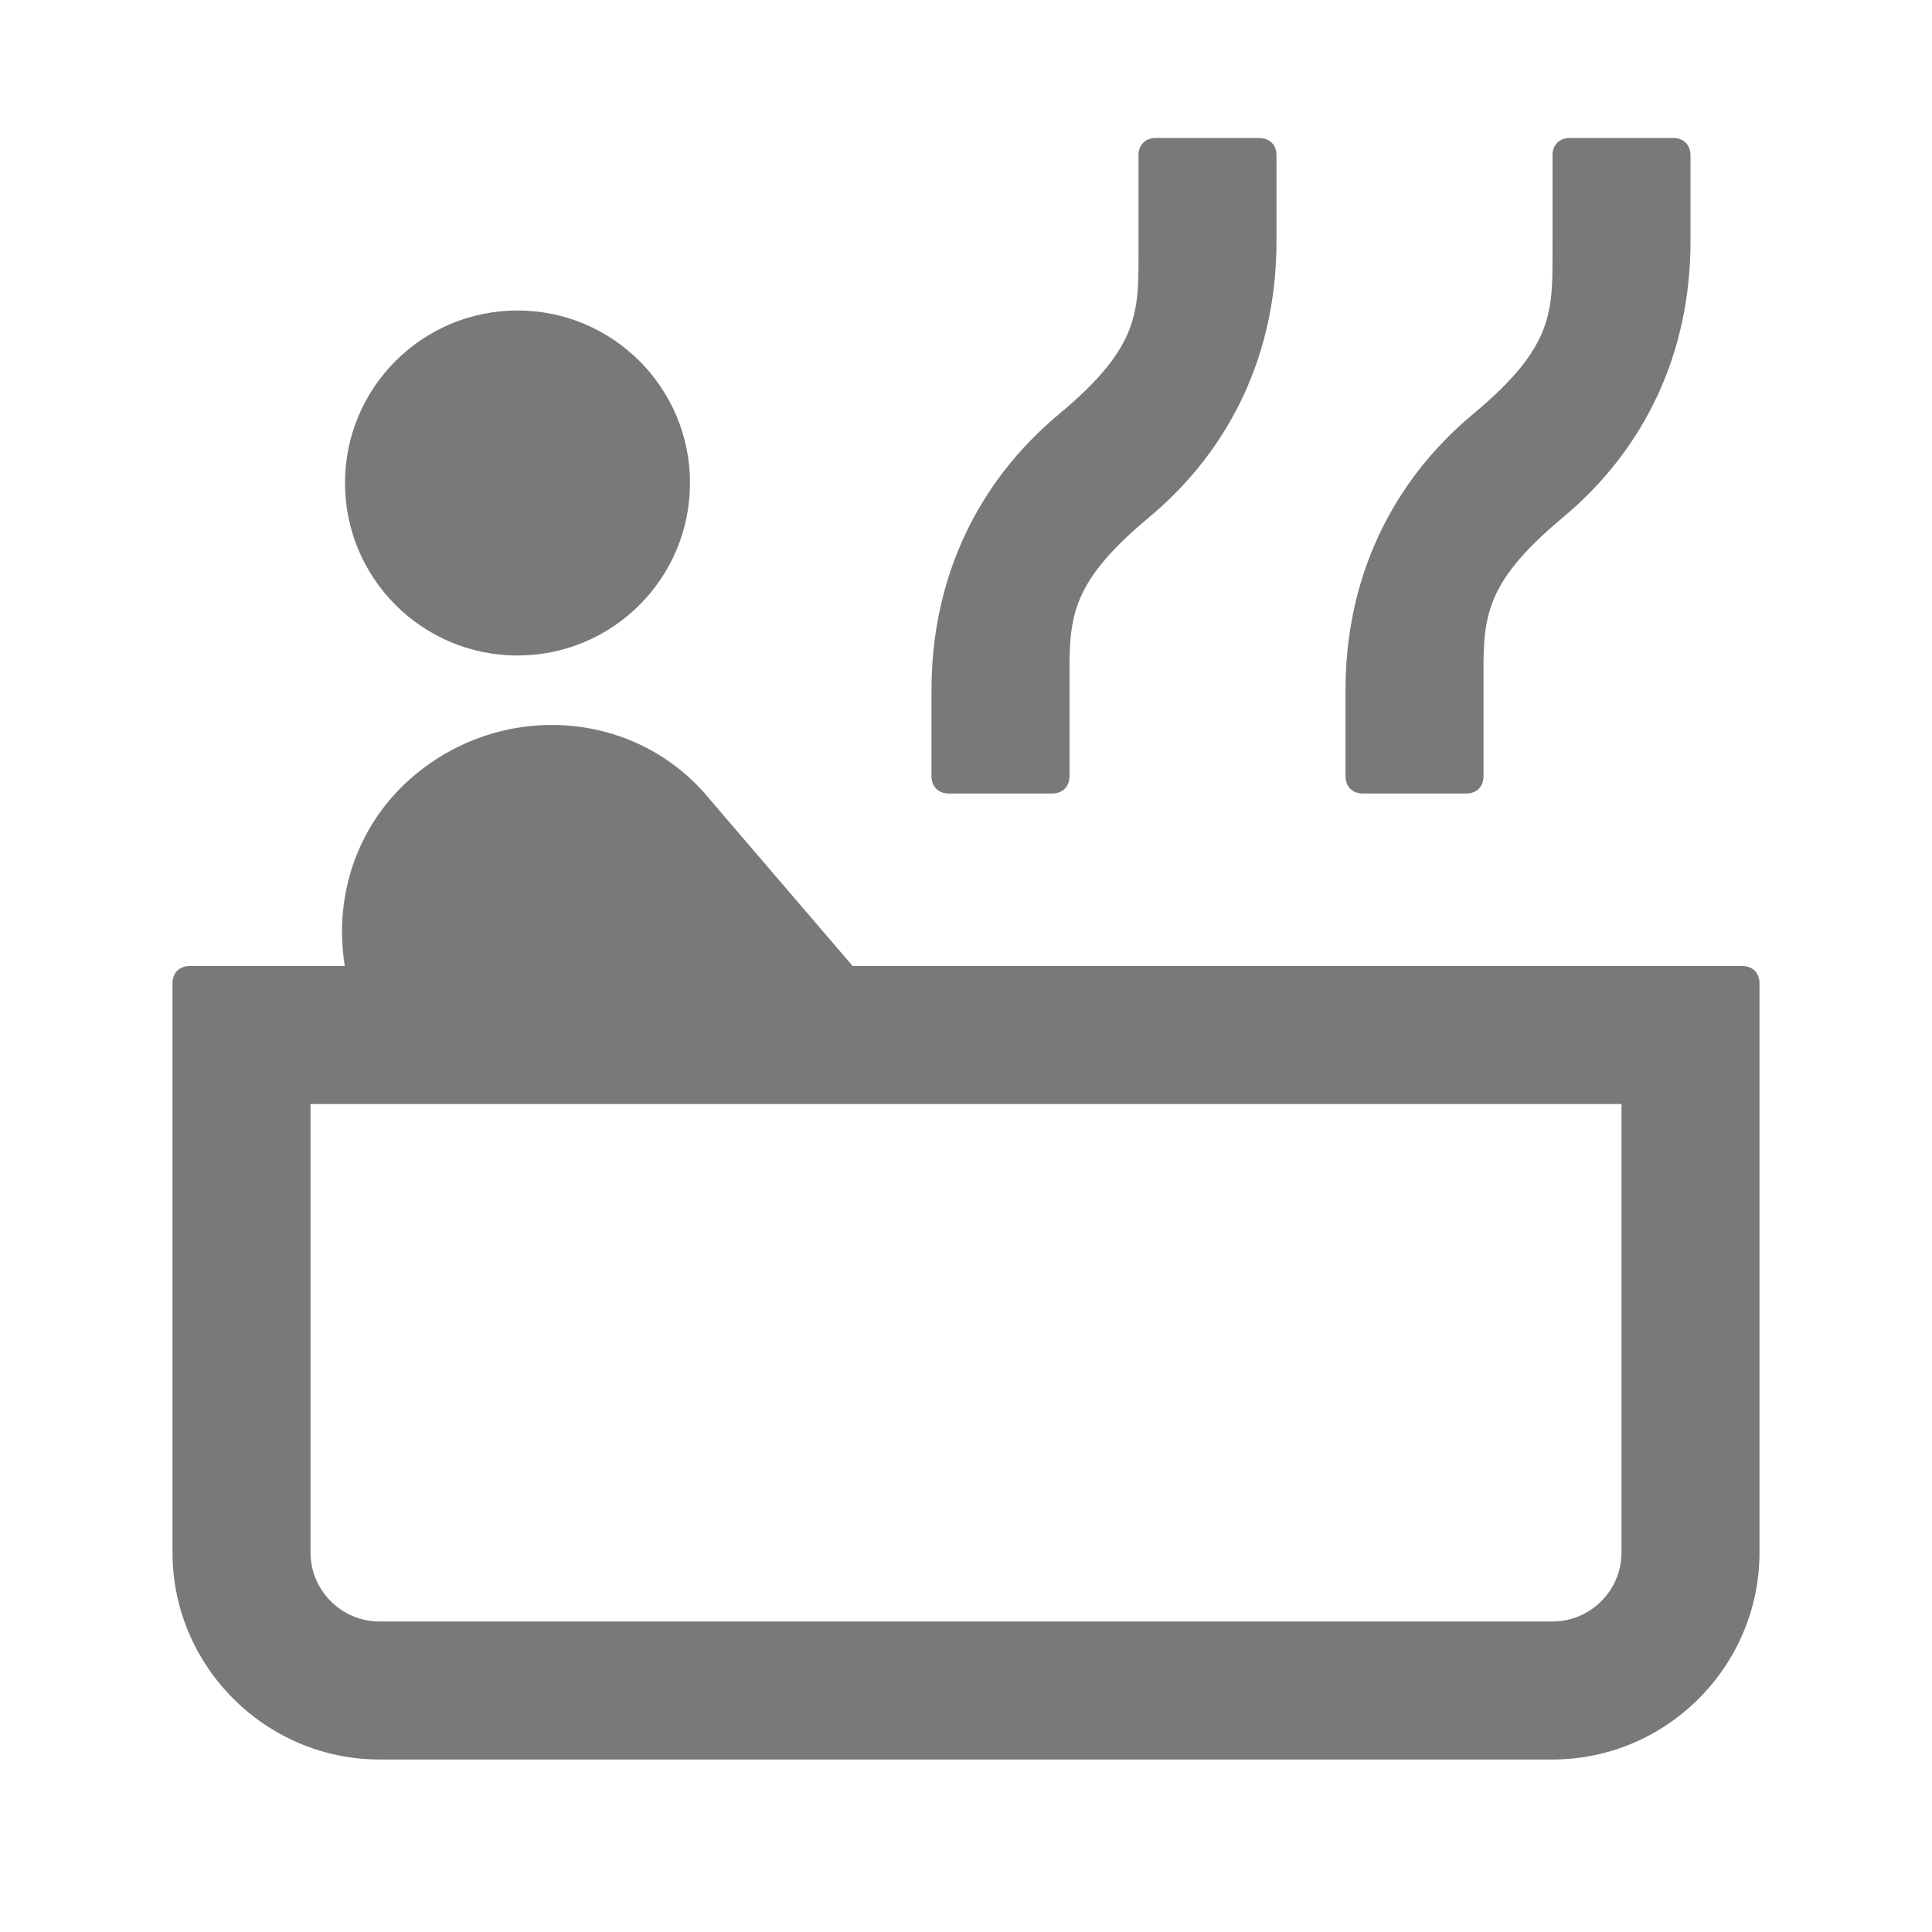
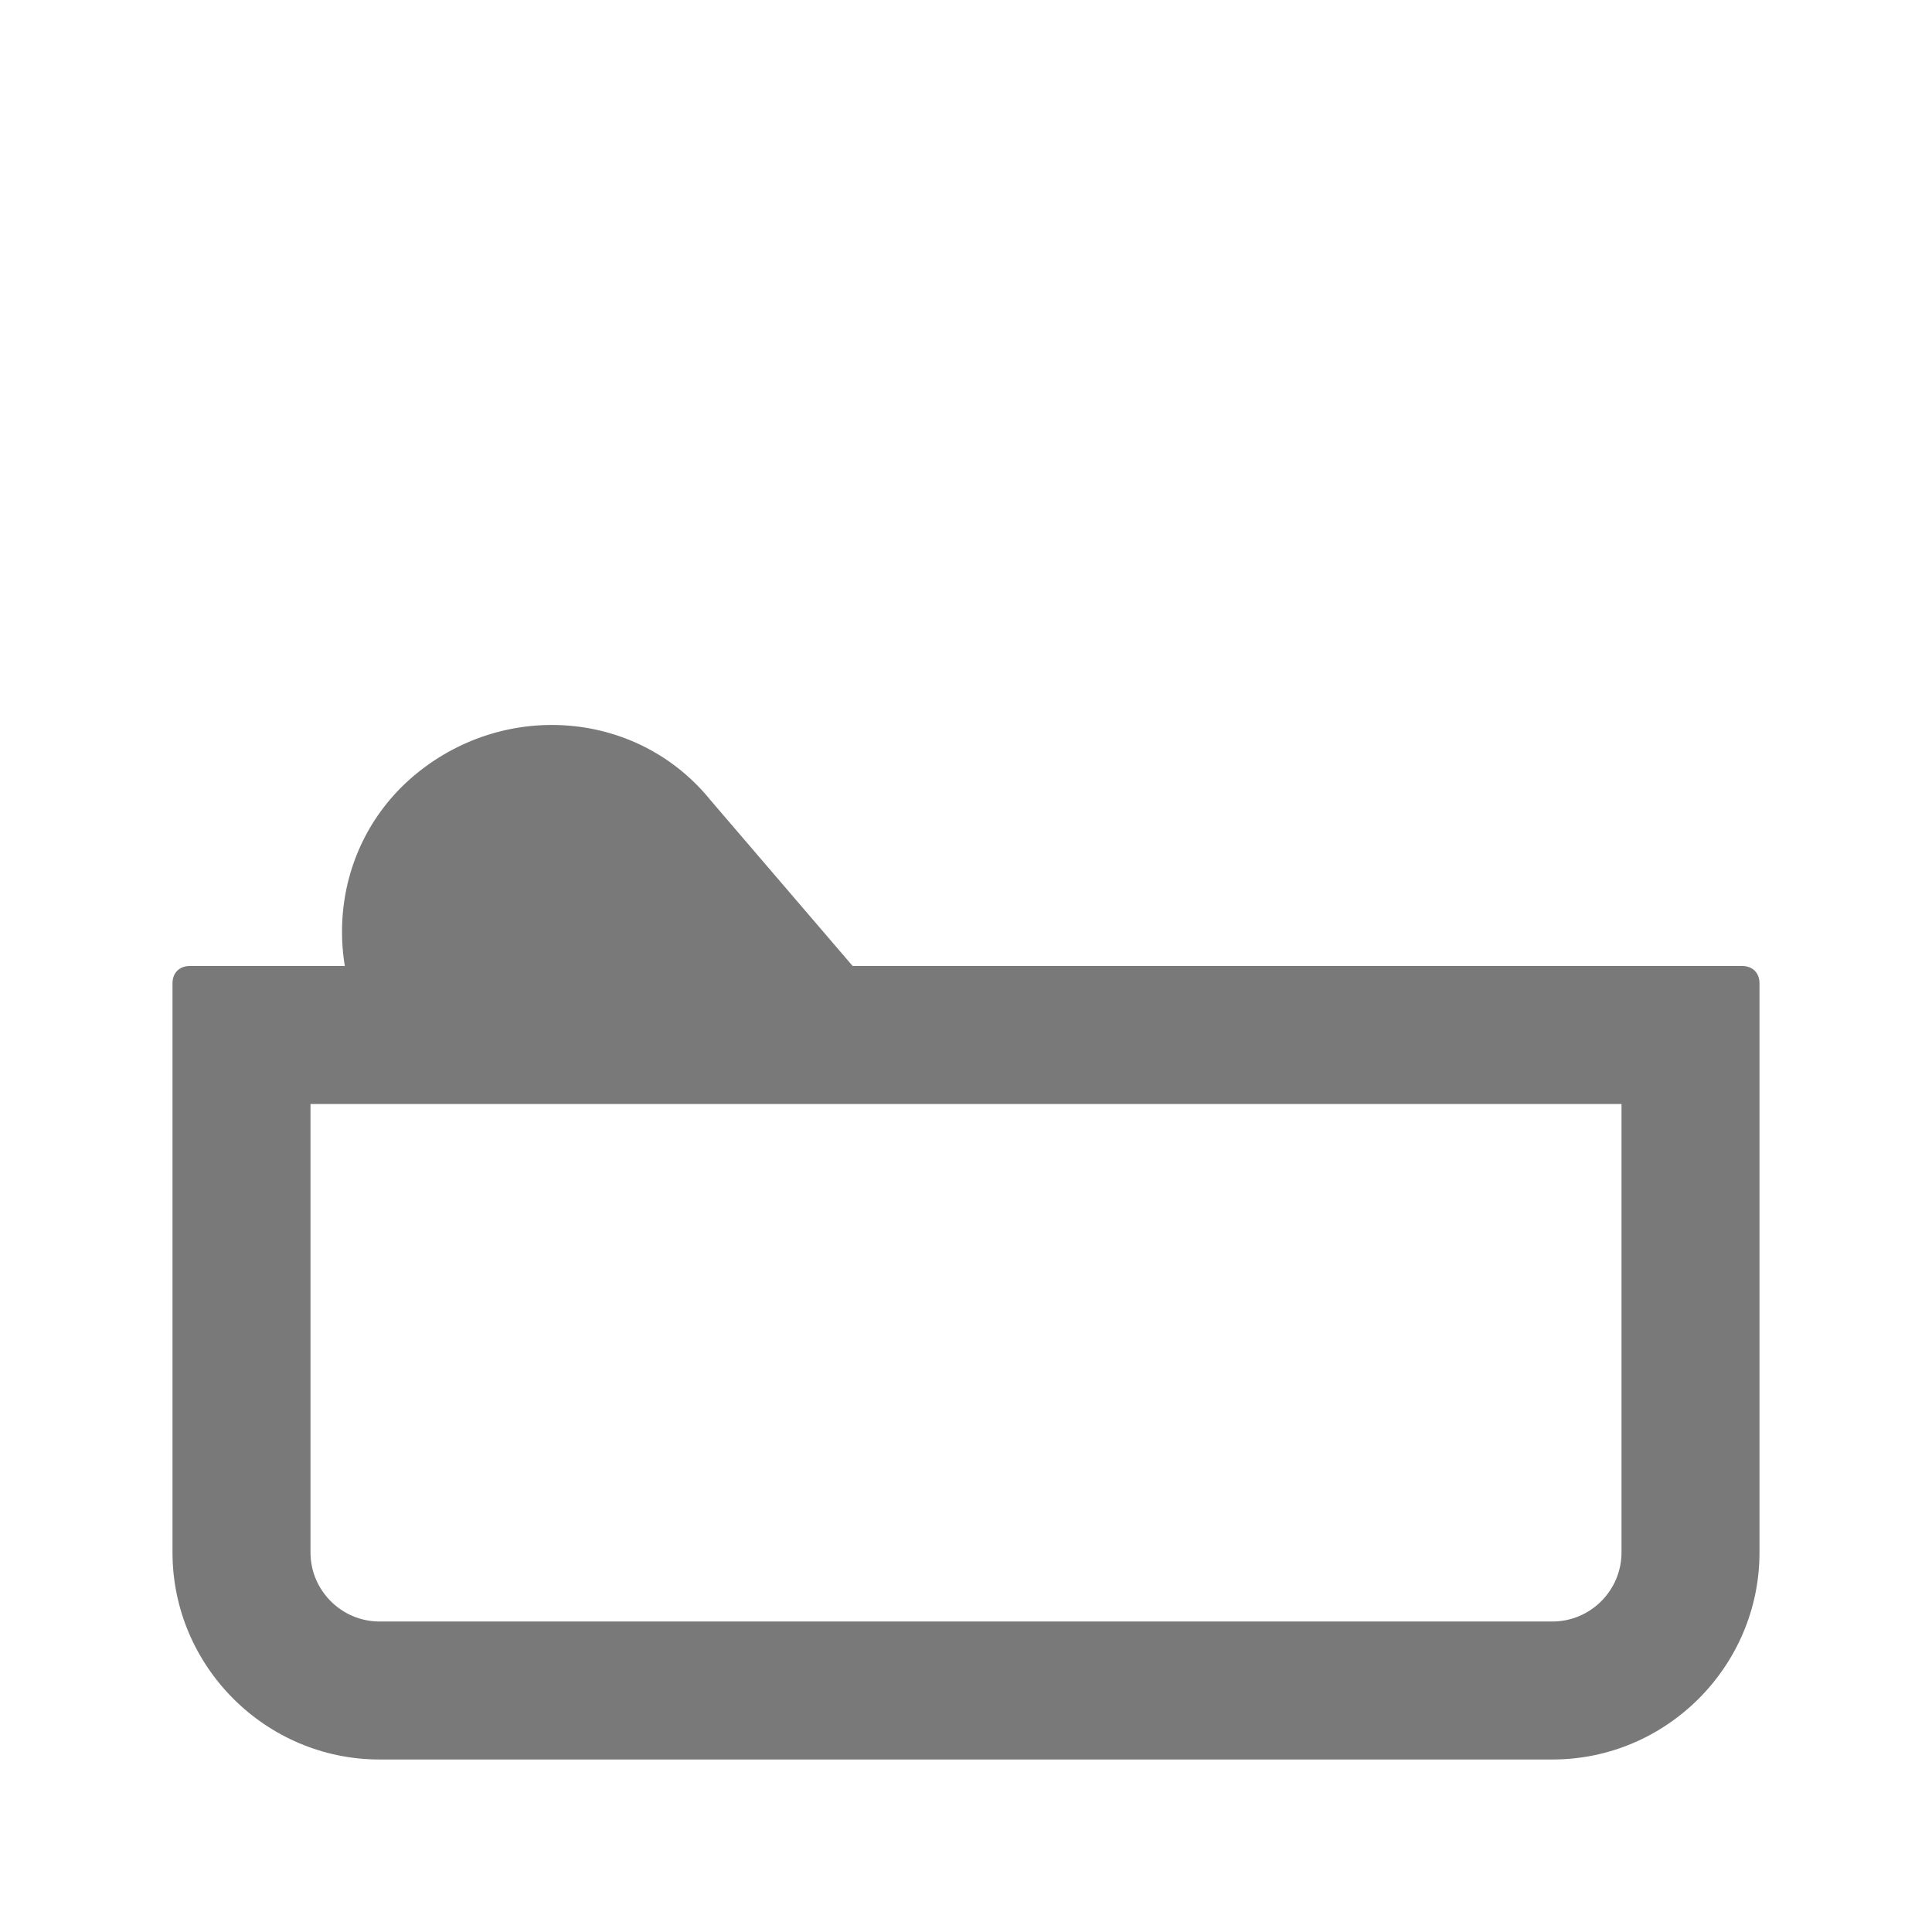
<svg xmlns="http://www.w3.org/2000/svg" width="56" height="56" viewBox="0 0 56 56">
  <style>@media(forced-colors:active){@media(prefers-color-scheme:dark){[fill]:not([fill="none"]){fill:#fff!important}}@media(prefers-color-scheme:light){[fill]:not([fill="none"]){fill:#000!important}}}</style>
  <path d="m47,32v13c0,1.1-.9,2-2,2H11c-1.1,0-2-.9-2-2v-13h38m3.5-4H5.5c-.3,0-.5.2-.5.5v16.5c0,3.3,2.7,6,6,6h34c3.3,0,6-2.7,6-6v-16.5c0-.3-.2-.5-.5-.5h0Z" fill="#797979" />
-   <circle cx="15" cy="14" r="5" fill="#797979" />
  <path d="m11.3,30.9c-2.1-2.6-1.8-6.4.8-8.5h0c2.6-2.1,6.4-1.8,8.5.8l4.2,4.9-13.5,2.8Z" fill="#797979" />
-   <path d="m42.5,23h-3c-.3,0-.5-.2-.5-.5v-2.5c0-3.2,1.3-6,3.7-8s2.3-3,2.3-4.9v-2.6c0-.3.2-.5.5-.5h3c.3,0,.5.2.5.5v2.5c0,3.2-1.3,6-3.7,8s-2.3,3-2.3,4.9v2.6c0,.3-.2.5-.5.5Z" fill="#797979" />
-   <path d="m30.5,23h-3c-.3,0-.5-.2-.5-.5v-2.5c0-3.2,1.3-6,3.7-8s2.3-3,2.3-4.9v-2.6c0-.3.2-.5.5-.5h3c.3,0,.5.2.5.5v2.5c0,3.2-1.3,6-3.7,8s-2.3,3-2.3,4.9v2.6c0,.3-.2.5-.5.5Z" fill="#797979" />
</svg>